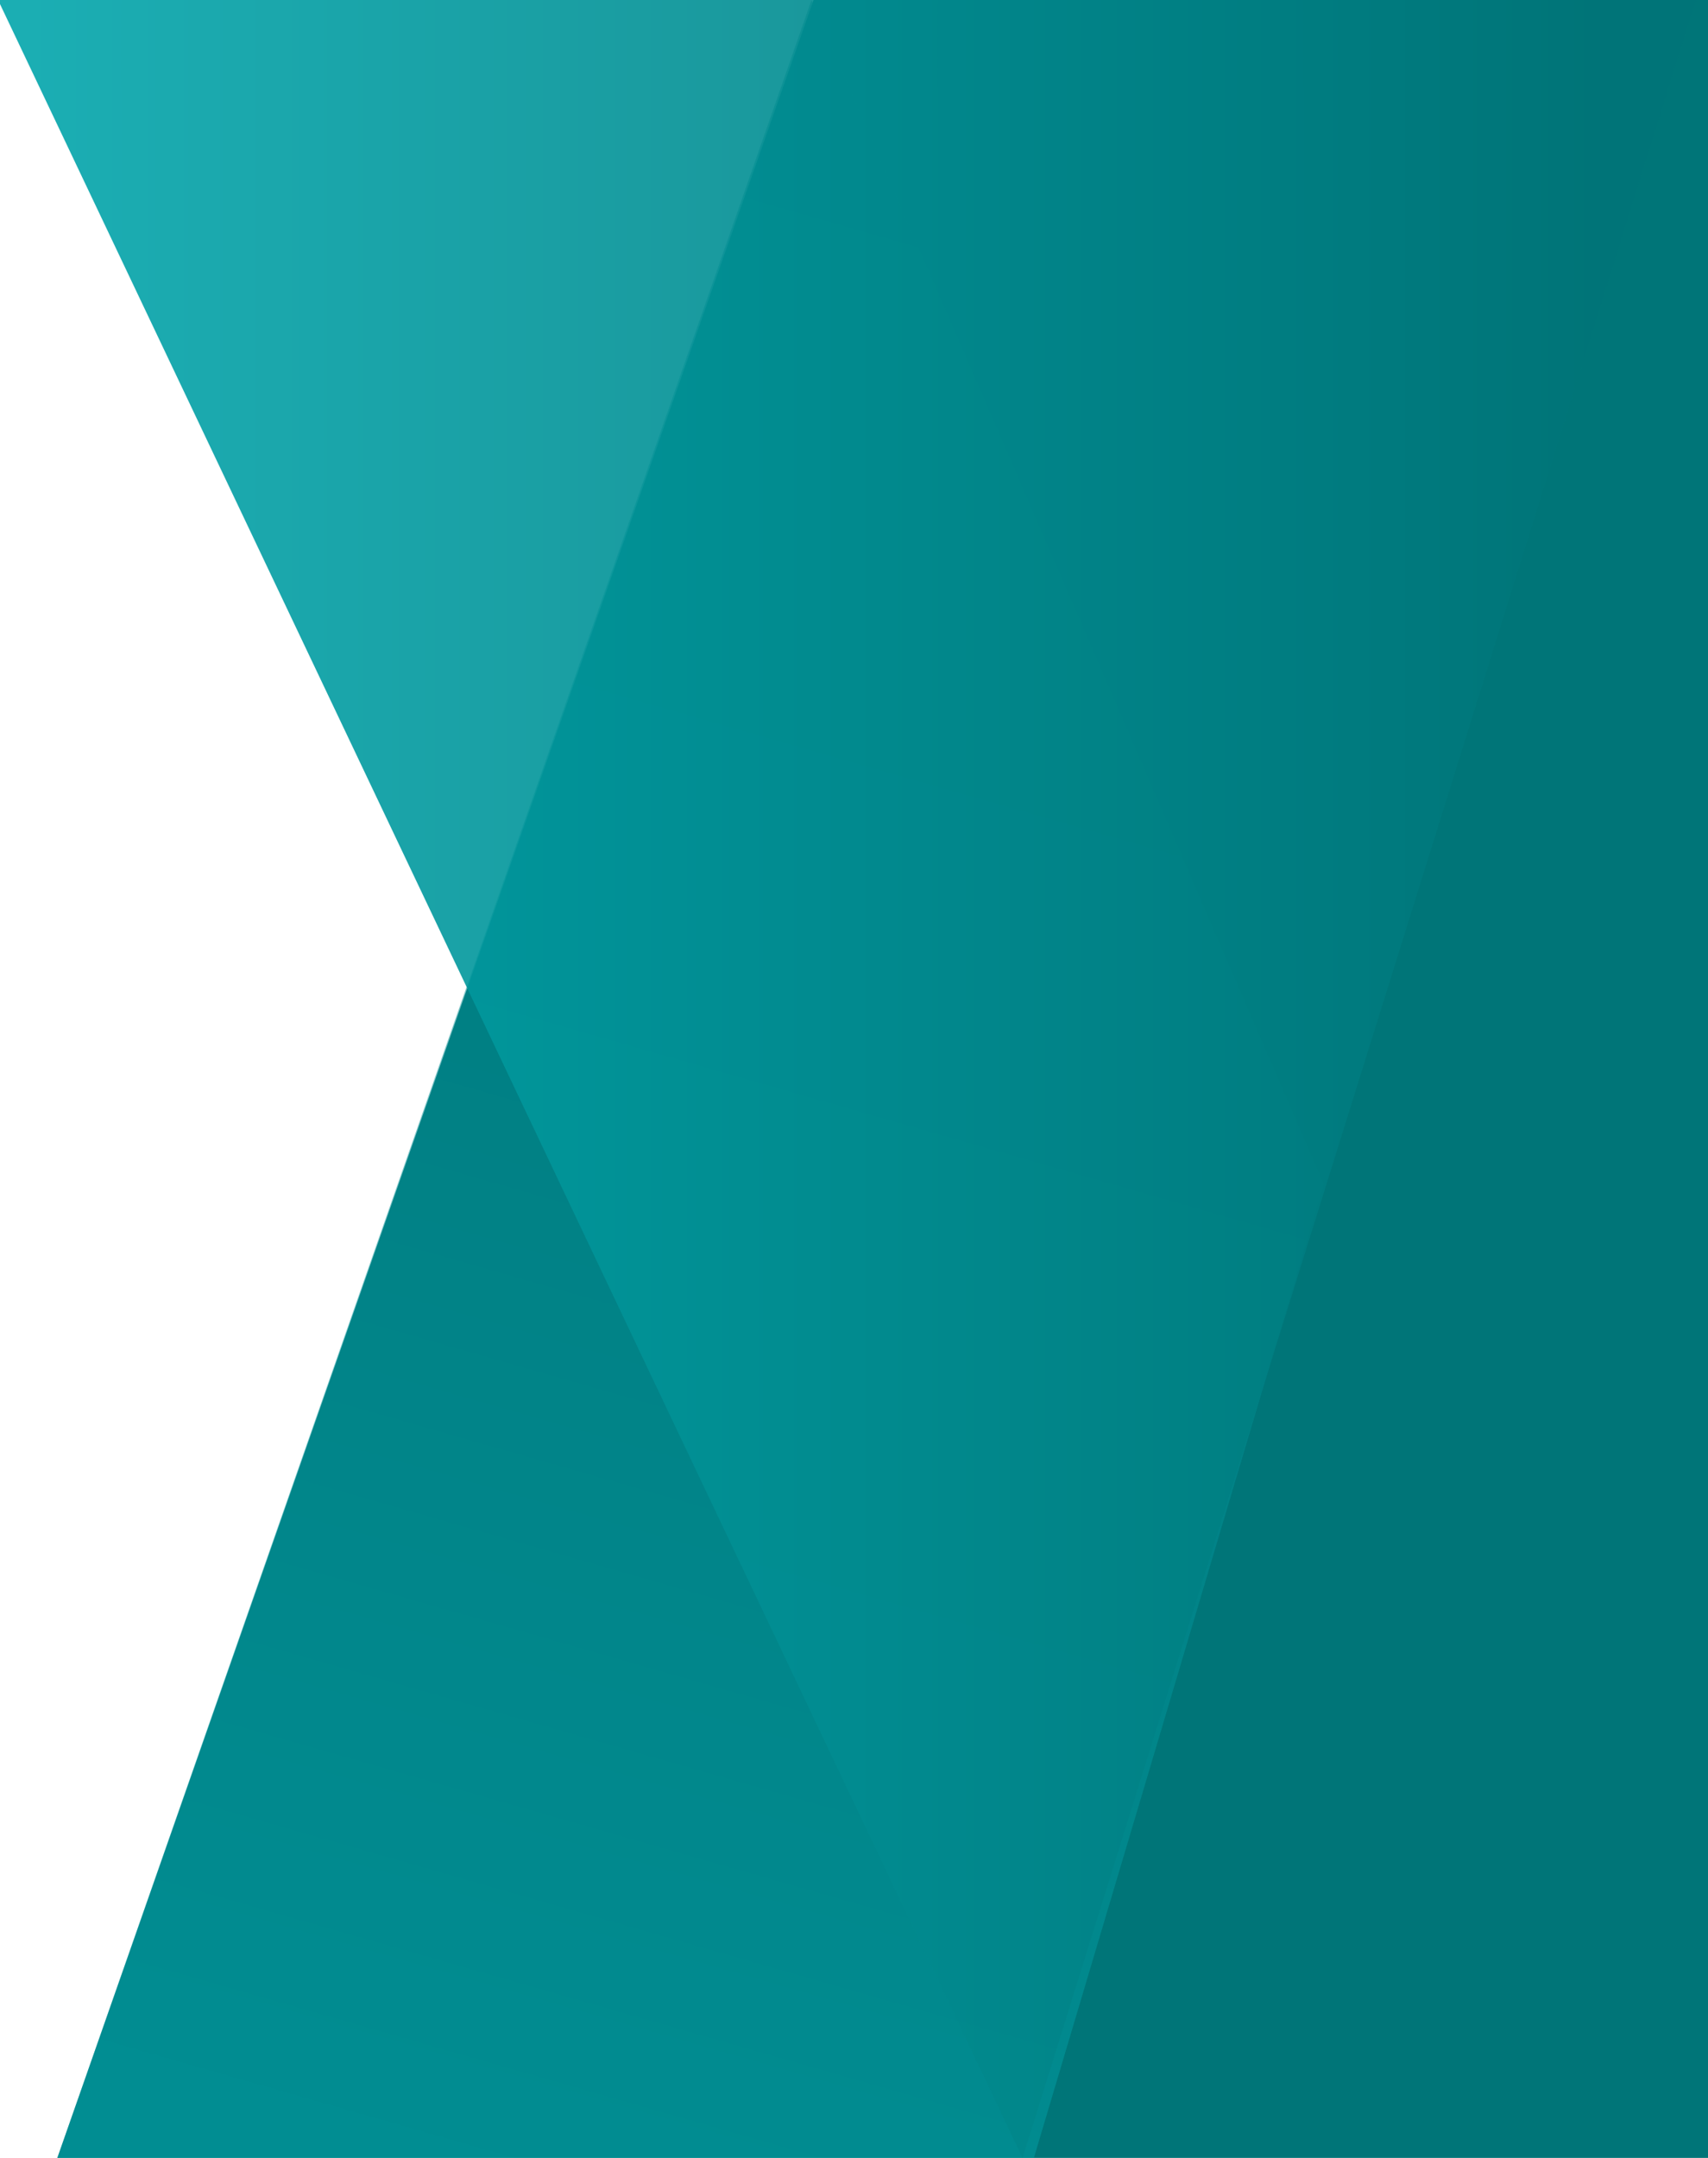
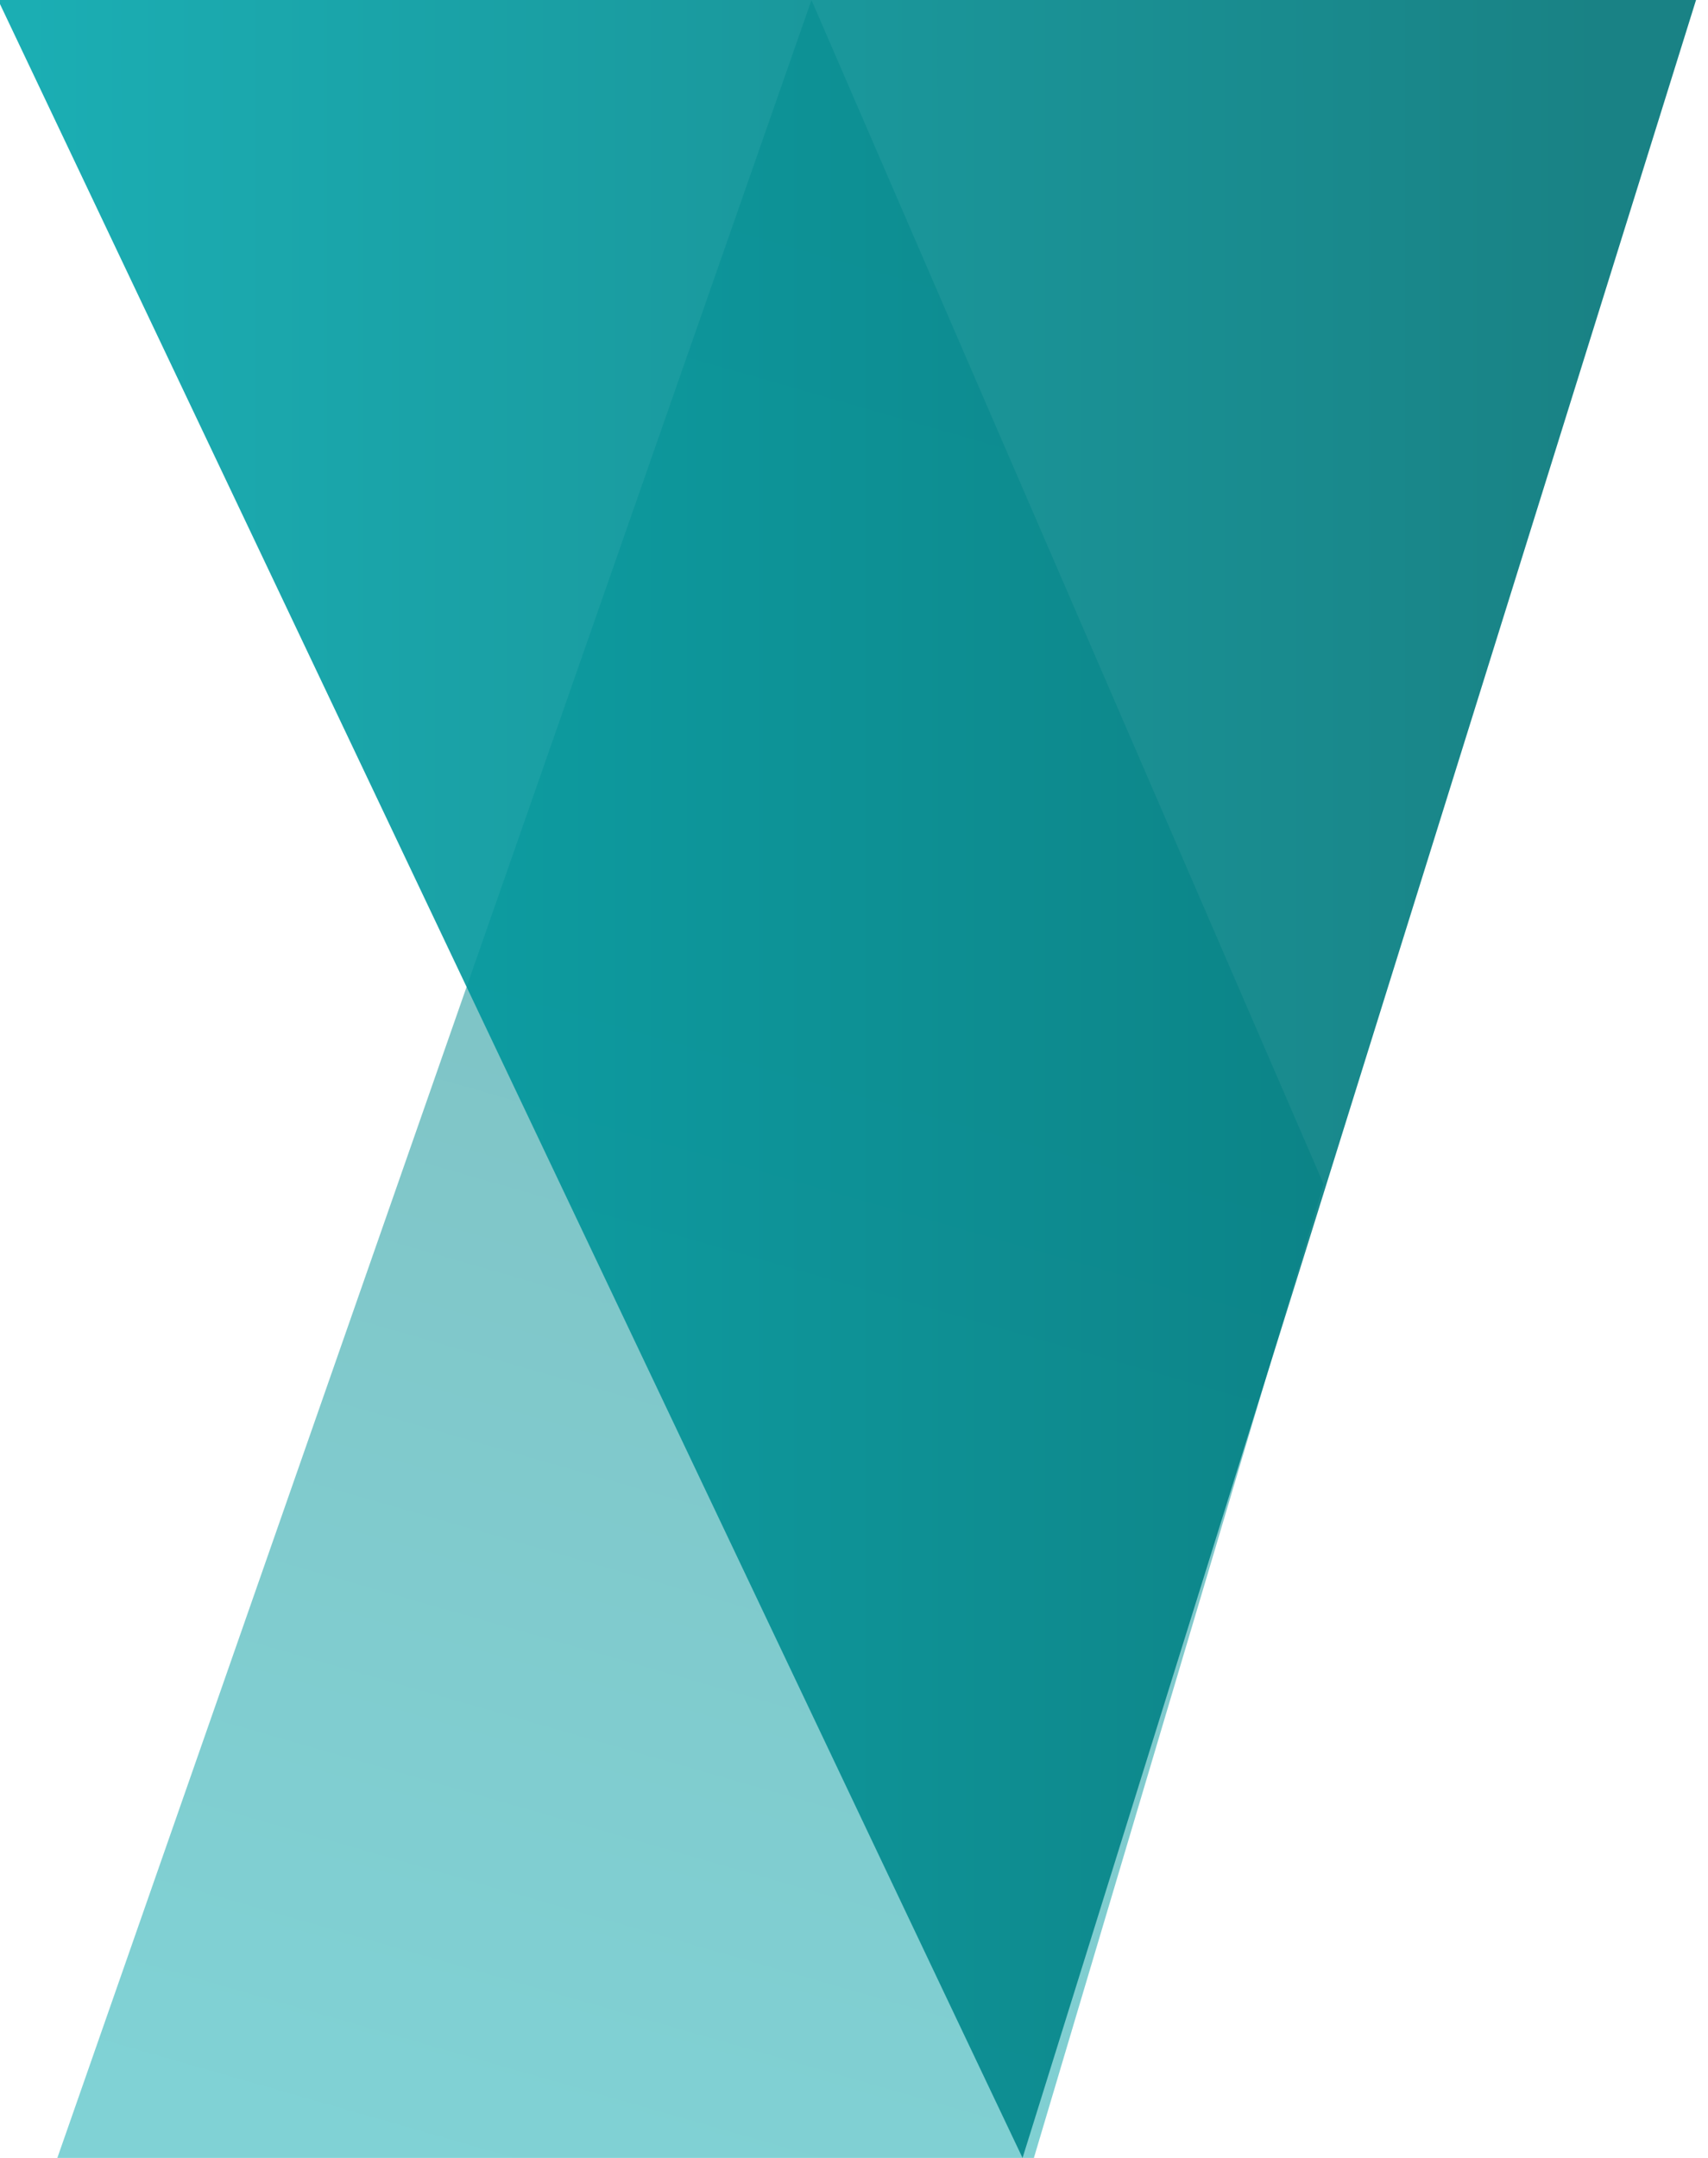
<svg xmlns="http://www.w3.org/2000/svg" width="190px" height="240px" viewBox="0 0 190 240" version="1.1">
  <title>Banner/Turquoise</title>
  <defs>
    <linearGradient x1="32.775%" y1="100%" x2="49.362%" y2="3.705%" id="linearGradient-1">
      <stop stop-color="#02A5AB" offset="0%" />
      <stop stop-color="#007578" offset="100%" />
    </linearGradient>
    <linearGradient x1="3.143%" y1="50%" x2="93.204%" y2="50%" id="linearGradient-2">
      <stop stop-color="#02A5AB" offset="0%" />
      <stop stop-color="#007578" offset="100%" />
    </linearGradient>
  </defs>
  <g id="Banner/Turquoise" stroke="none" stroke-width="1" fill="none" fill-rule="evenodd">
-     <polygon id="Background" fill="#007578" points="190 240 6.378 240 90.499 5.24708482e-14 190 -5.18335375e-14" />
    <polygon id="Bottom" fill-opacity="0.5" fill="url(#linearGradient-1)" points="115.011 240 6.378 240 90.271 -3.74791773e-14 147.242 131.699" />
    <polygon id="Top" fill-opacity="0.9" fill="url(#linearGradient-2)" points="-0.216 0 188.669 2.33146835e-14 113.749 240" />
  </g>
</svg>